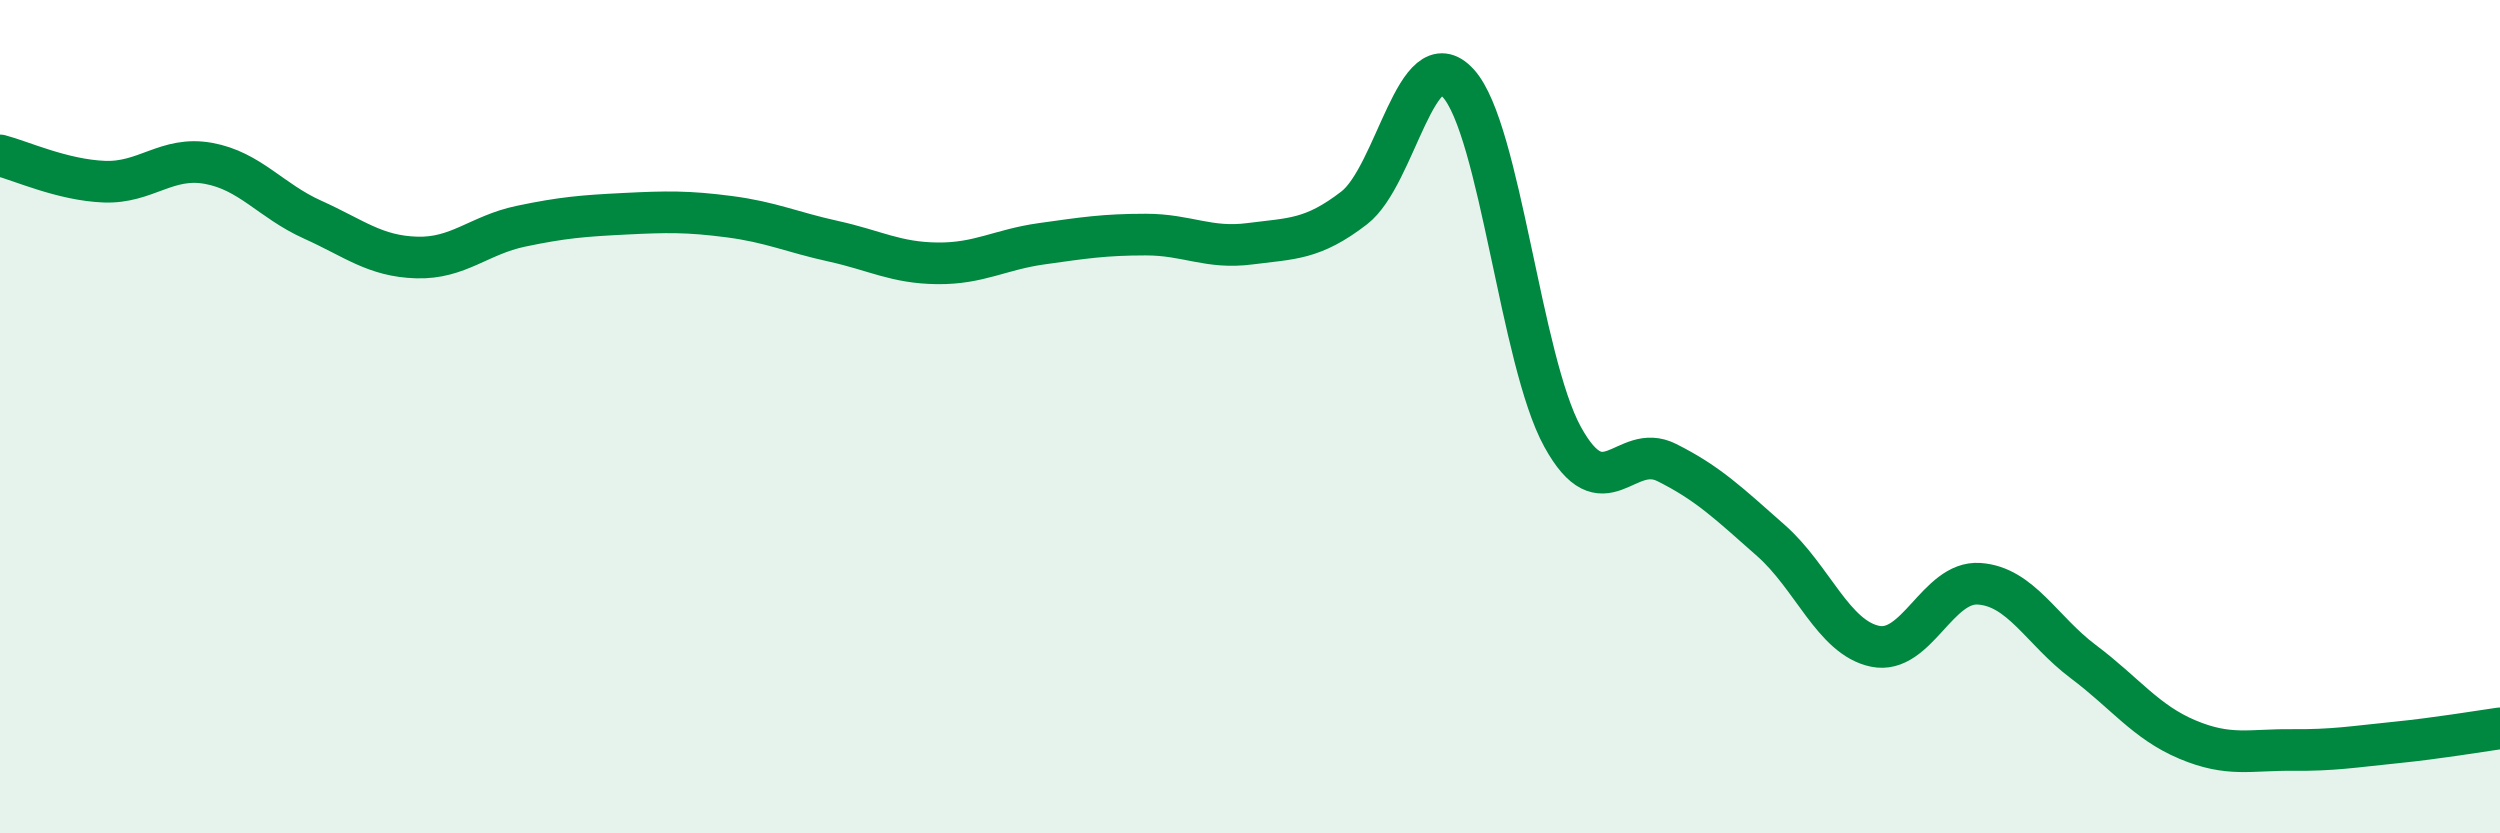
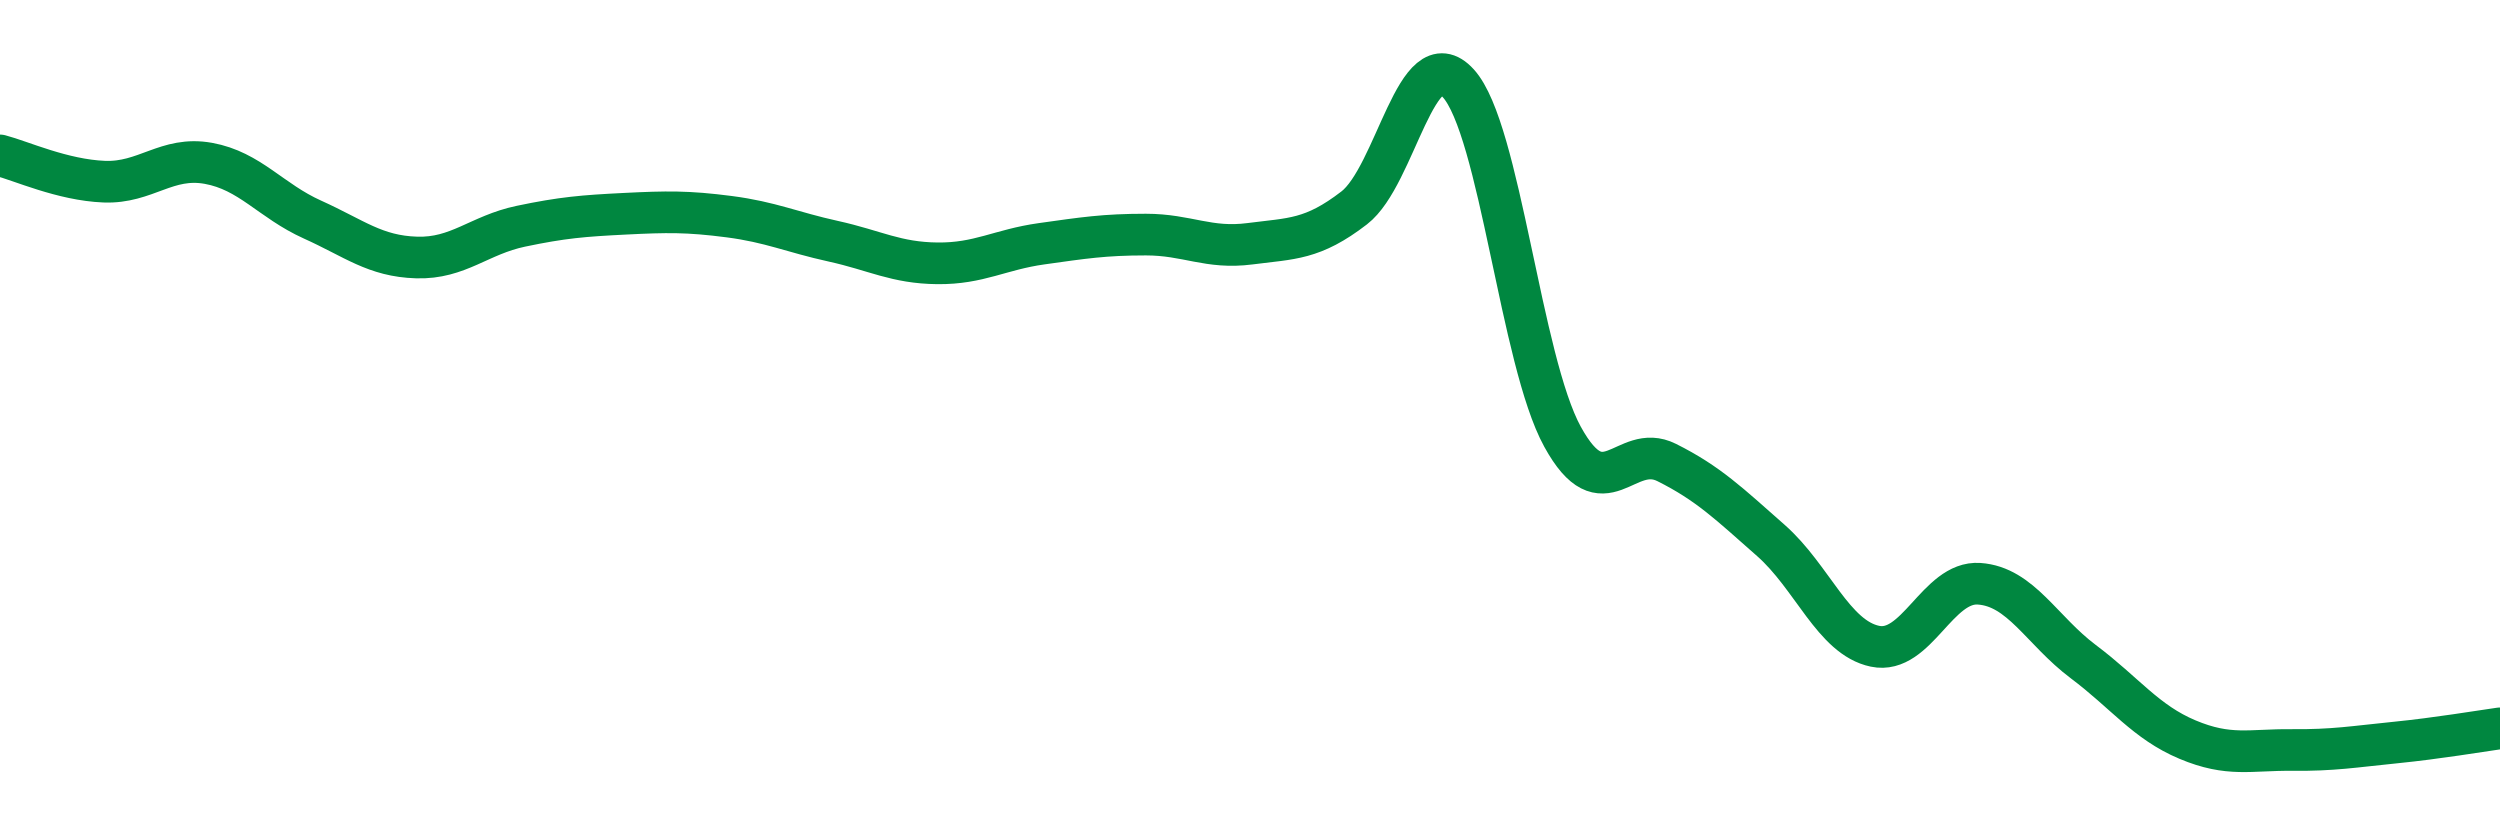
<svg xmlns="http://www.w3.org/2000/svg" width="60" height="20" viewBox="0 0 60 20">
-   <path d="M 0,3.73 C 0.5,3.86 1.5,4.32 2.5,4.36 C 3.5,4.4 4,3.74 5,3.92 C 6,4.1 6.5,4.82 7.5,5.27 C 8.5,5.72 9,6.15 10,6.18 C 11,6.21 11.5,5.64 12.5,5.43 C 13.5,5.22 14,5.18 15,5.13 C 16,5.08 16.5,5.07 17.5,5.2 C 18.5,5.33 19,5.57 20,5.79 C 21,6.01 21.5,6.31 22.5,6.32 C 23.5,6.33 24,5.99 25,5.85 C 26,5.71 26.5,5.63 27.5,5.63 C 28.5,5.63 29,5.98 30,5.85 C 31,5.72 31.5,5.76 32.5,4.99 C 33.5,4.22 34,0.9 35,2 C 36,3.1 36.5,8.66 37.5,10.48 C 38.5,12.3 39,10.6 40,11.1 C 41,11.6 41.5,12.09 42.5,12.97 C 43.5,13.85 44,15.3 45,15.51 C 46,15.72 46.5,13.94 47.5,14.01 C 48.5,14.08 49,15.13 50,15.88 C 51,16.63 51.5,17.33 52.5,17.75 C 53.5,18.17 54,17.99 55,18 C 56,18.01 56.5,17.92 57.5,17.82 C 58.5,17.72 59.5,17.55 60,17.48L60 20L0 20Z" fill="#008740" opacity="0.1" stroke-linecap="round" stroke-linejoin="round" />
  <path d="M 0,3.73 C 0.5,3.86 1.5,4.32 2.5,4.36 C 3.5,4.4 4,3.74 5,3.92 C 6,4.1 6.5,4.82 7.5,5.27 C 8.5,5.72 9,6.15 10,6.18 C 11,6.21 11.5,5.64 12.5,5.43 C 13.5,5.22 14,5.18 15,5.13 C 16,5.08 16.5,5.07 17.5,5.2 C 18.5,5.33 19,5.57 20,5.79 C 21,6.01 21.5,6.31 22.5,6.32 C 23.5,6.33 24,5.99 25,5.85 C 26,5.71 26.5,5.63 27.5,5.63 C 28.5,5.63 29,5.98 30,5.85 C 31,5.72 31.5,5.76 32.5,4.99 C 33.5,4.22 34,0.9 35,2 C 36,3.1 36.5,8.66 37.5,10.48 C 38.5,12.3 39,10.6 40,11.1 C 41,11.6 41.5,12.09 42.5,12.97 C 43.5,13.85 44,15.3 45,15.51 C 46,15.72 46.5,13.94 47.5,14.01 C 48.5,14.08 49,15.13 50,15.88 C 51,16.63 51.5,17.33 52.5,17.75 C 53.5,18.17 54,17.99 55,18 C 56,18.01 56.5,17.92 57.5,17.82 C 58.5,17.72 59.5,17.55 60,17.48" stroke="#008740" stroke-width="1" fill="none" stroke-linecap="round" stroke-linejoin="round" />
</svg>